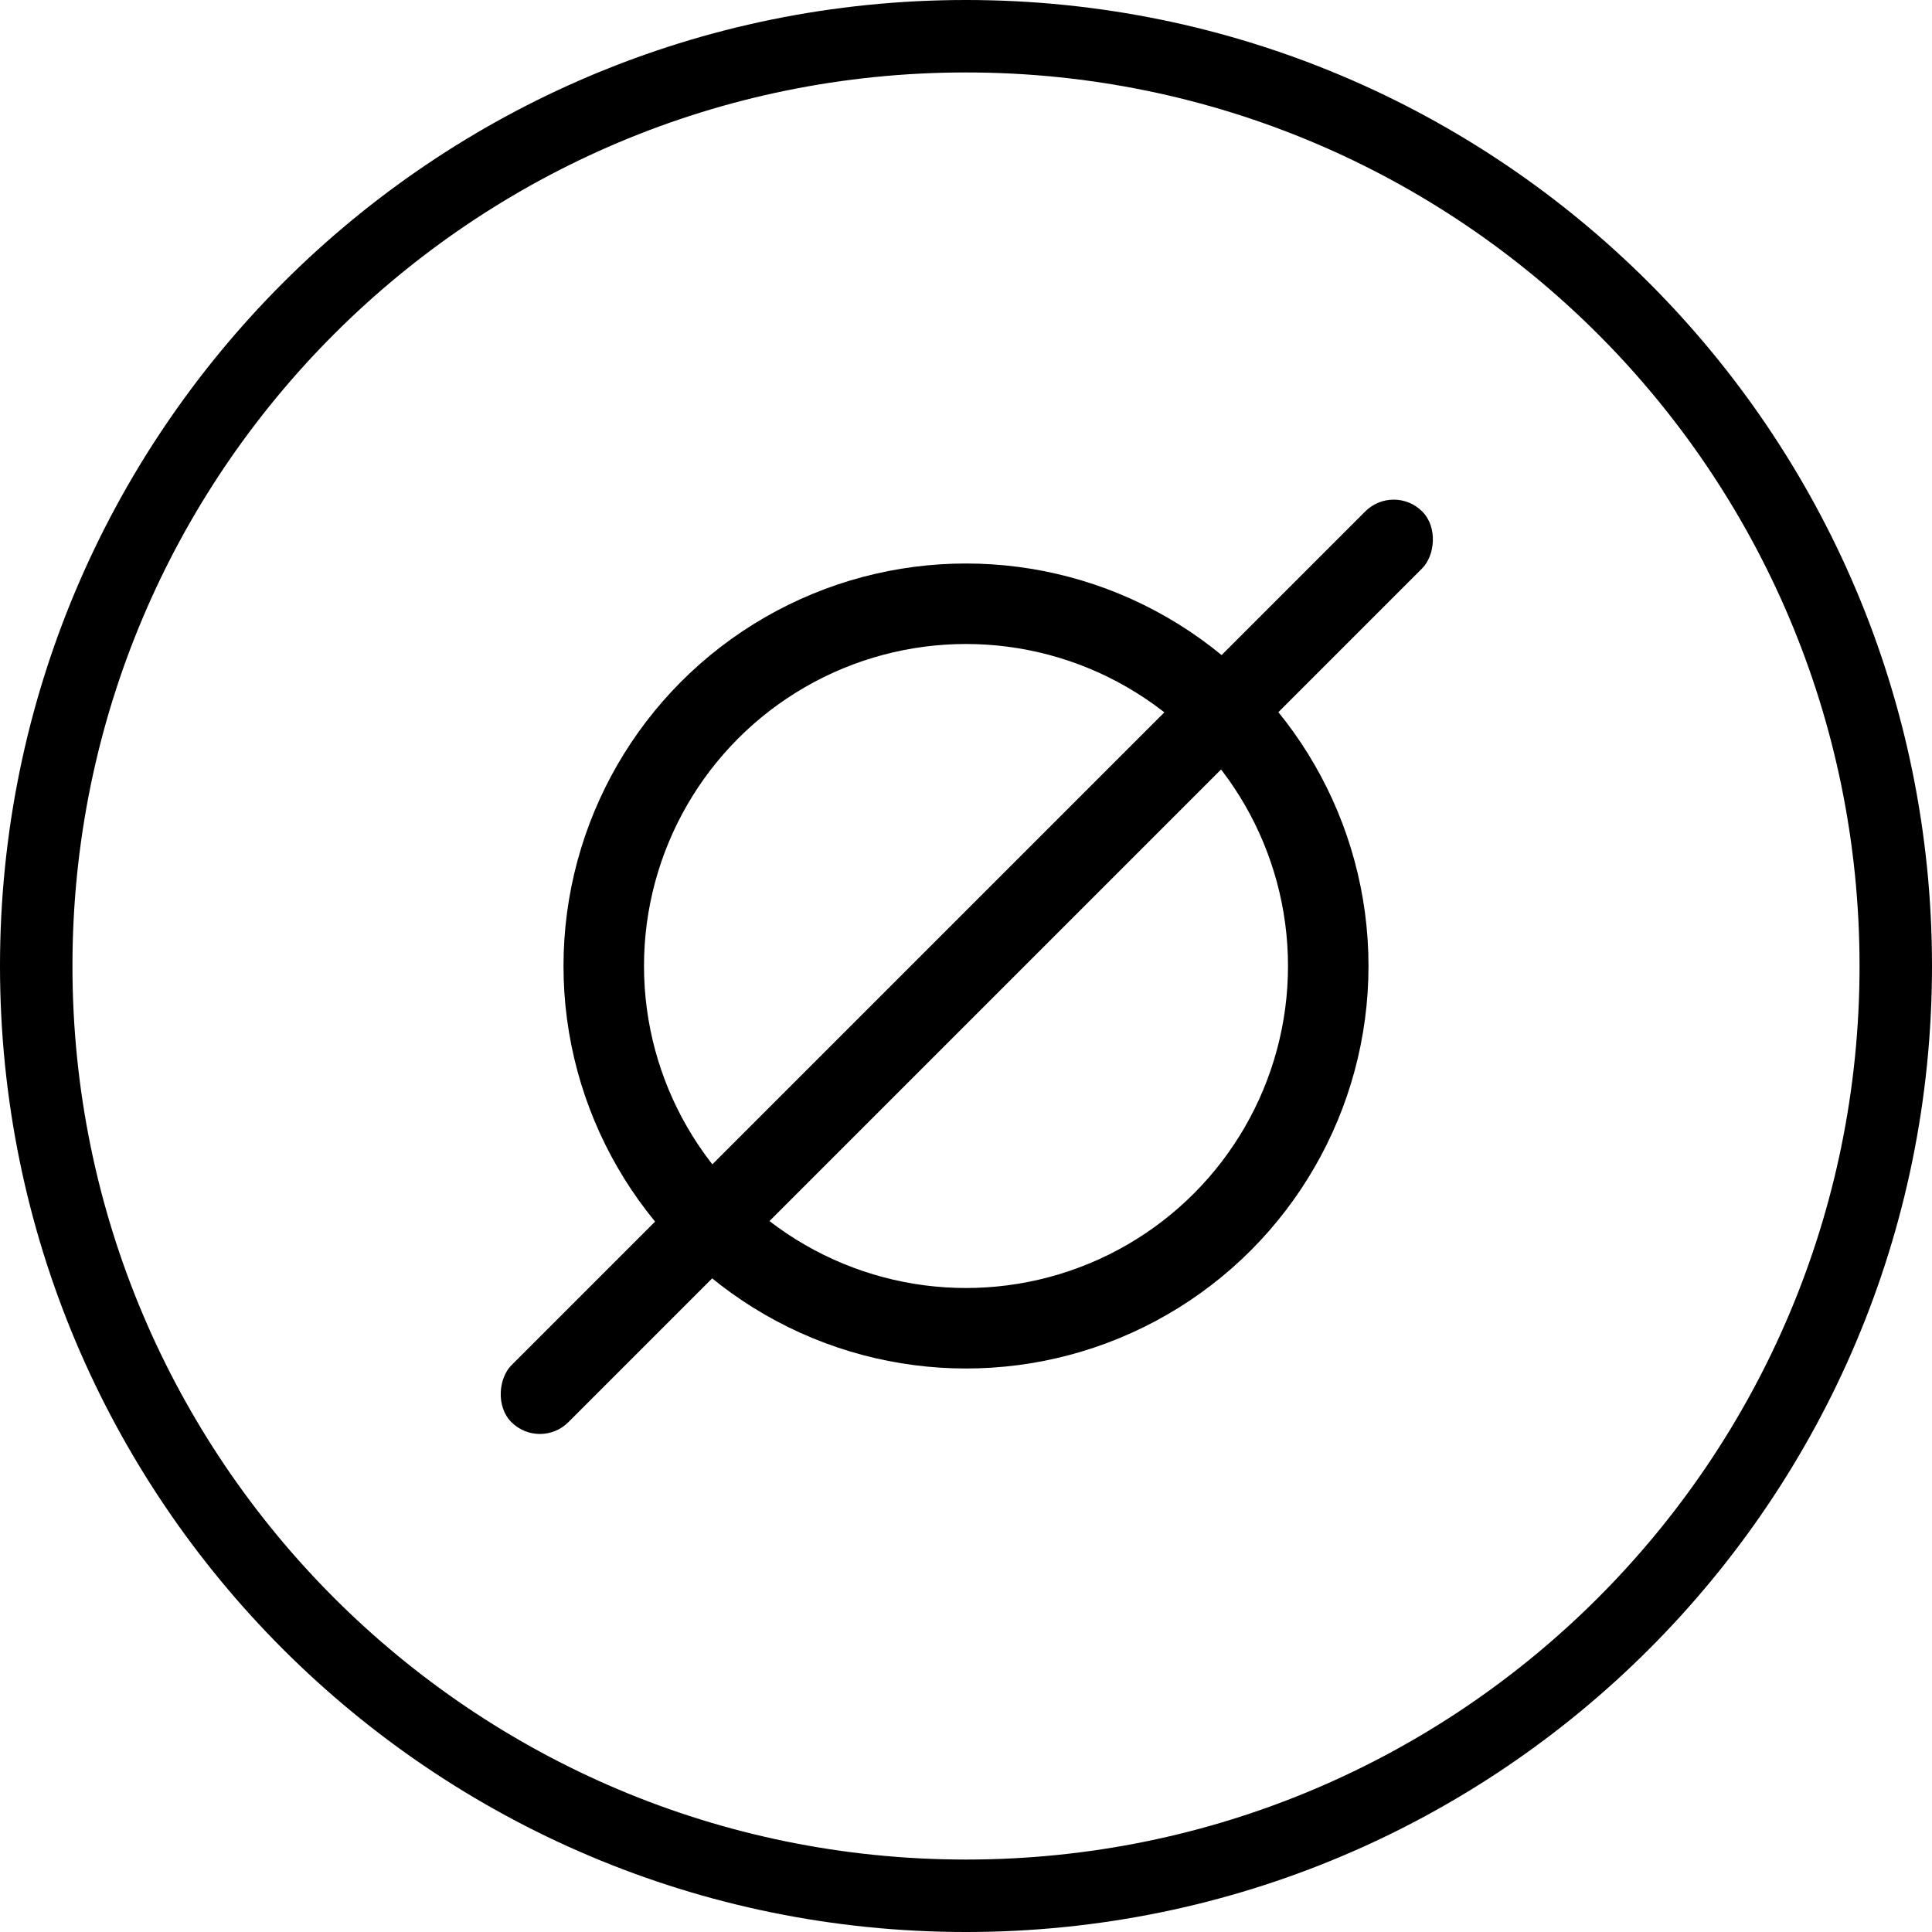
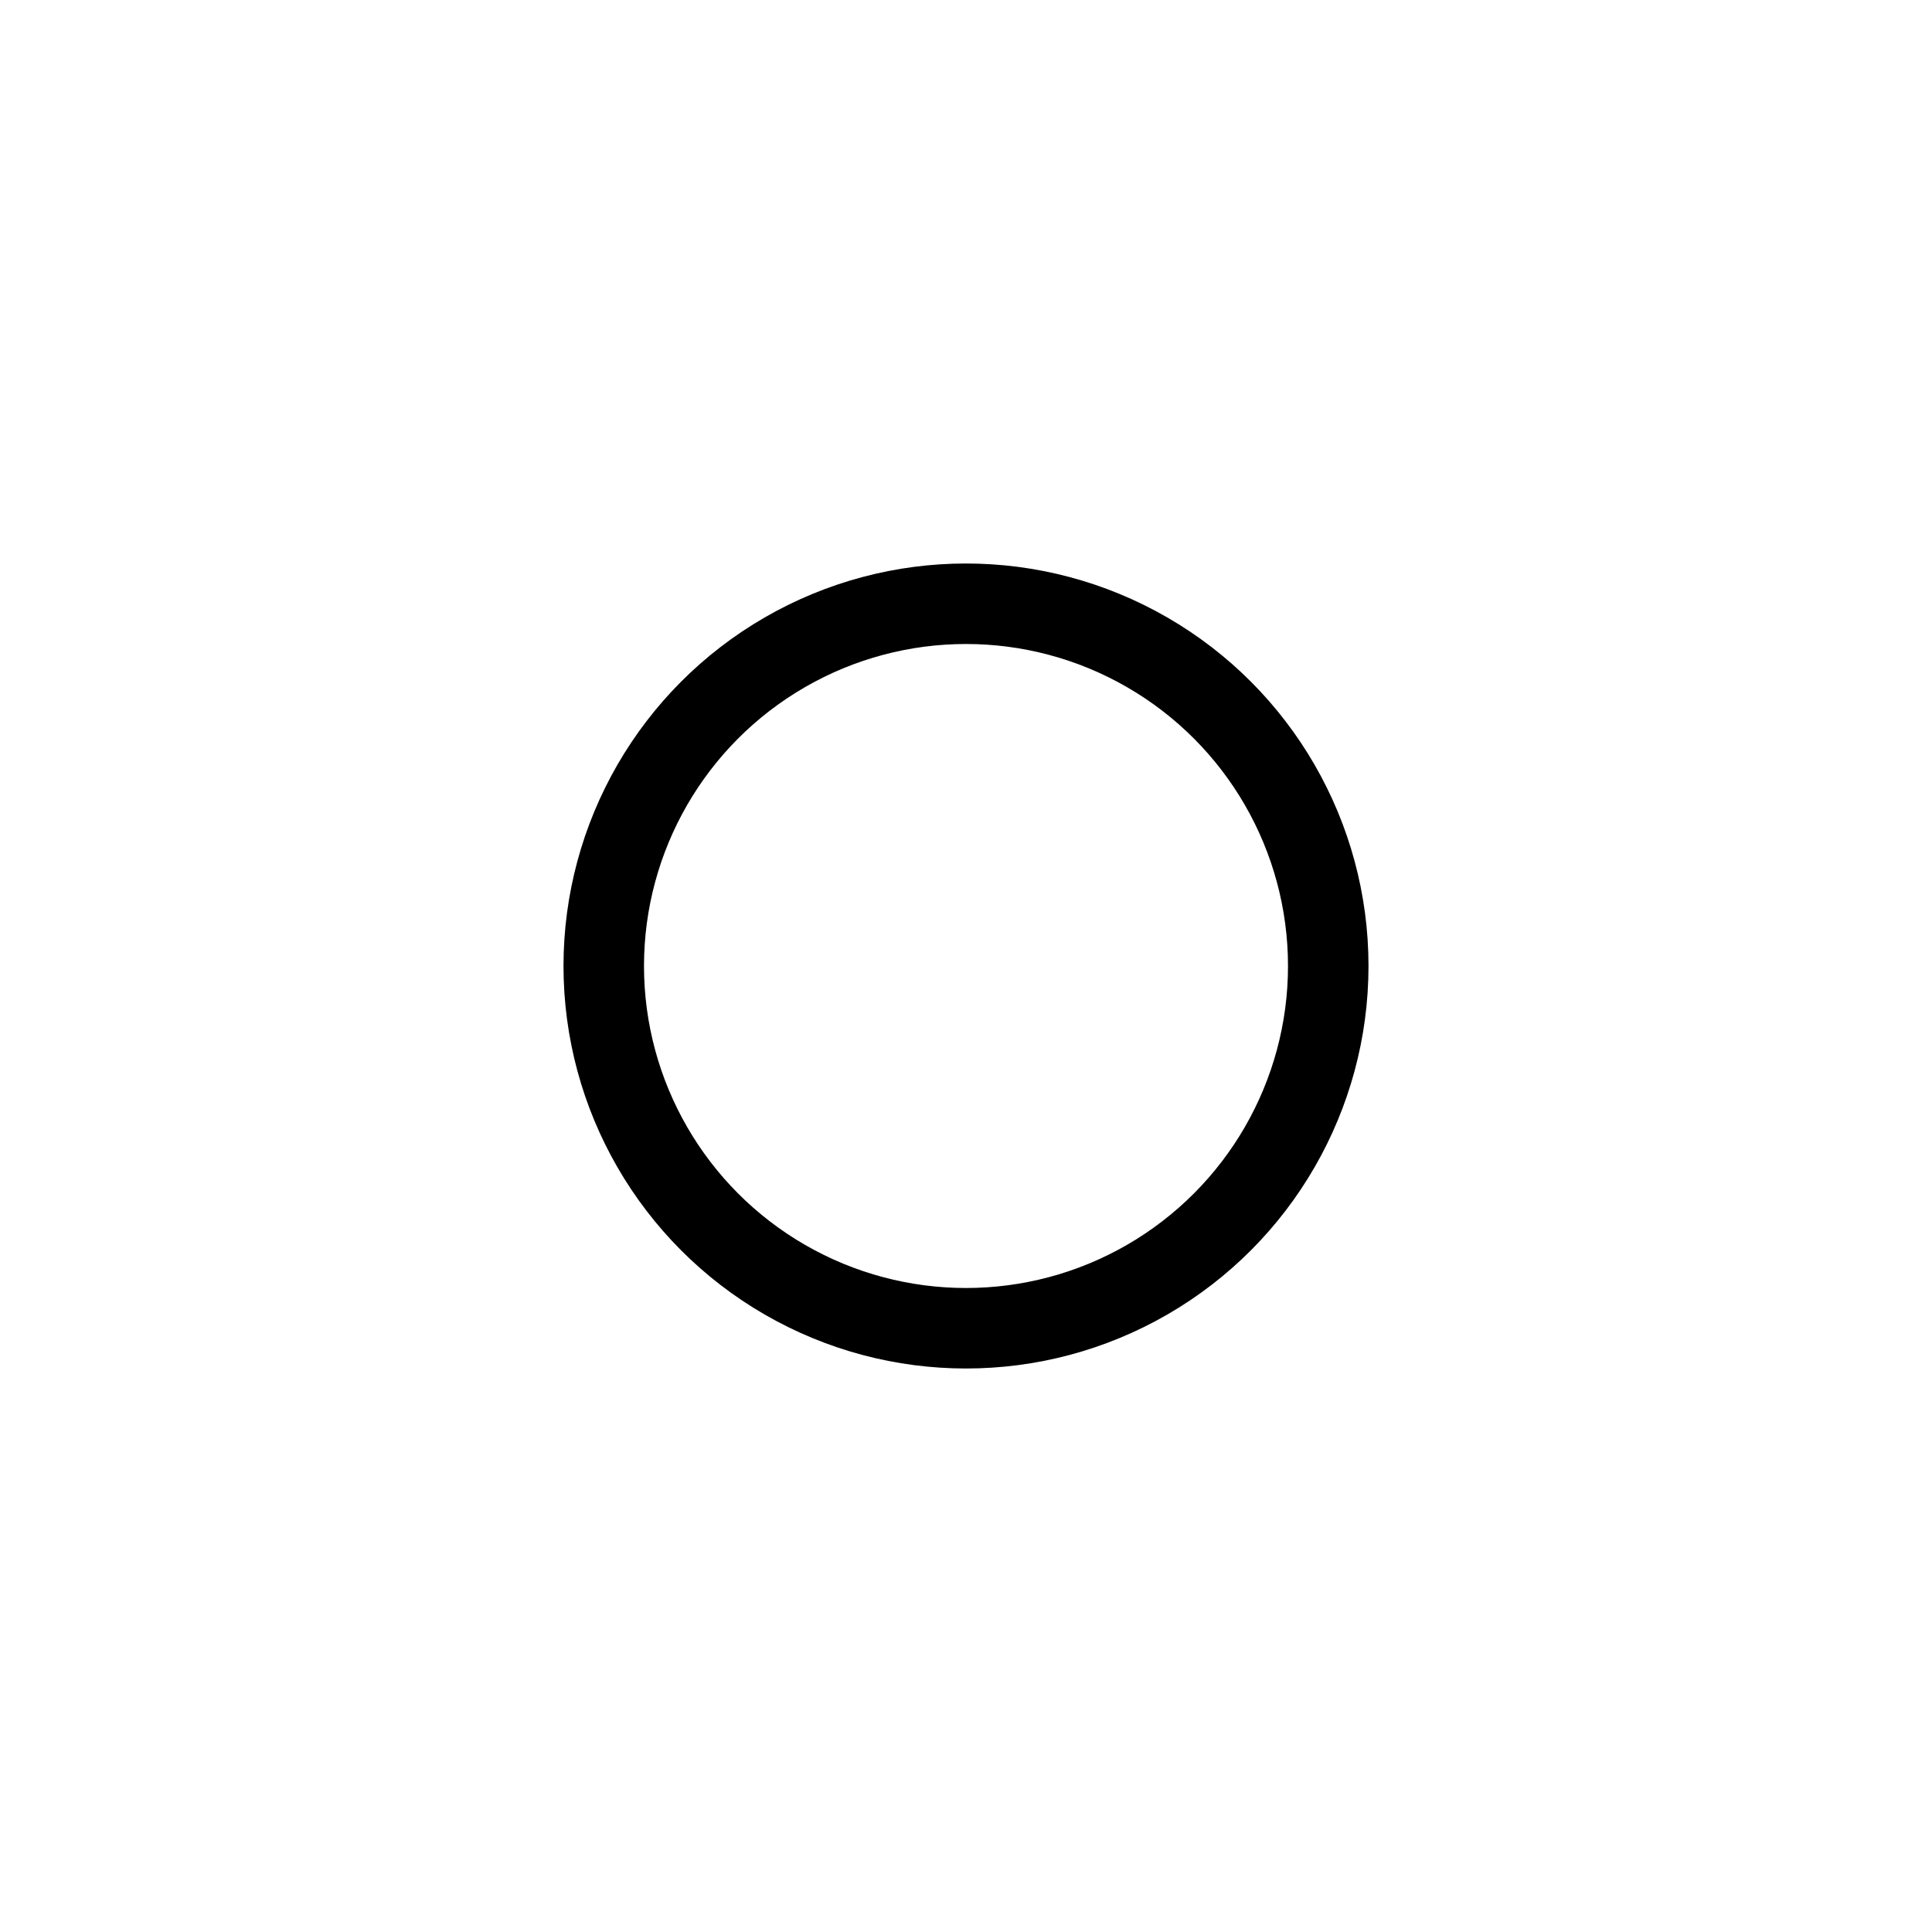
<svg xmlns="http://www.w3.org/2000/svg" width="24px" height="24px" viewBox="0 0 24 24" version="1.1">
  <title>icon/diameter 2</title>
  <g id="icons集合" stroke="none" stroke-width="1" fill="none" fill-rule="evenodd">
    <g id="Icon" transform="translate(-472, -797)">
      <g id="编组" transform="translate(472, 797)">
-         <path d="M12,0 C18.627,0 24,5.37 24,12 C24,18.63 18.627,24 12,24 C5.373,24 0,18.63 0,12 C0,5.37 5.373,0 12,0 Z M12,0.9 C5.87,0.9 0.9,5.865 0.9,12 C0.9,18.135 5.87,23.1 12,23.1 C18.131,23.1 23.1,18.135 23.1,12 C23.1,5.865 18.131,0.9 12,0.9 Z" id="形状结合" fill="#000000" />
        <circle id="椭圆形" stroke="#000000" cx="12" cy="12" r="4.5" />
-         <rect id="矩形" fill="#000000" transform="translate(12.01, 12.01) rotate(-315) translate(-12.01, -12.01) " x="11.51" y="4.01" width="1" height="16" rx="0.5" />
      </g>
    </g>
  </g>
</svg>